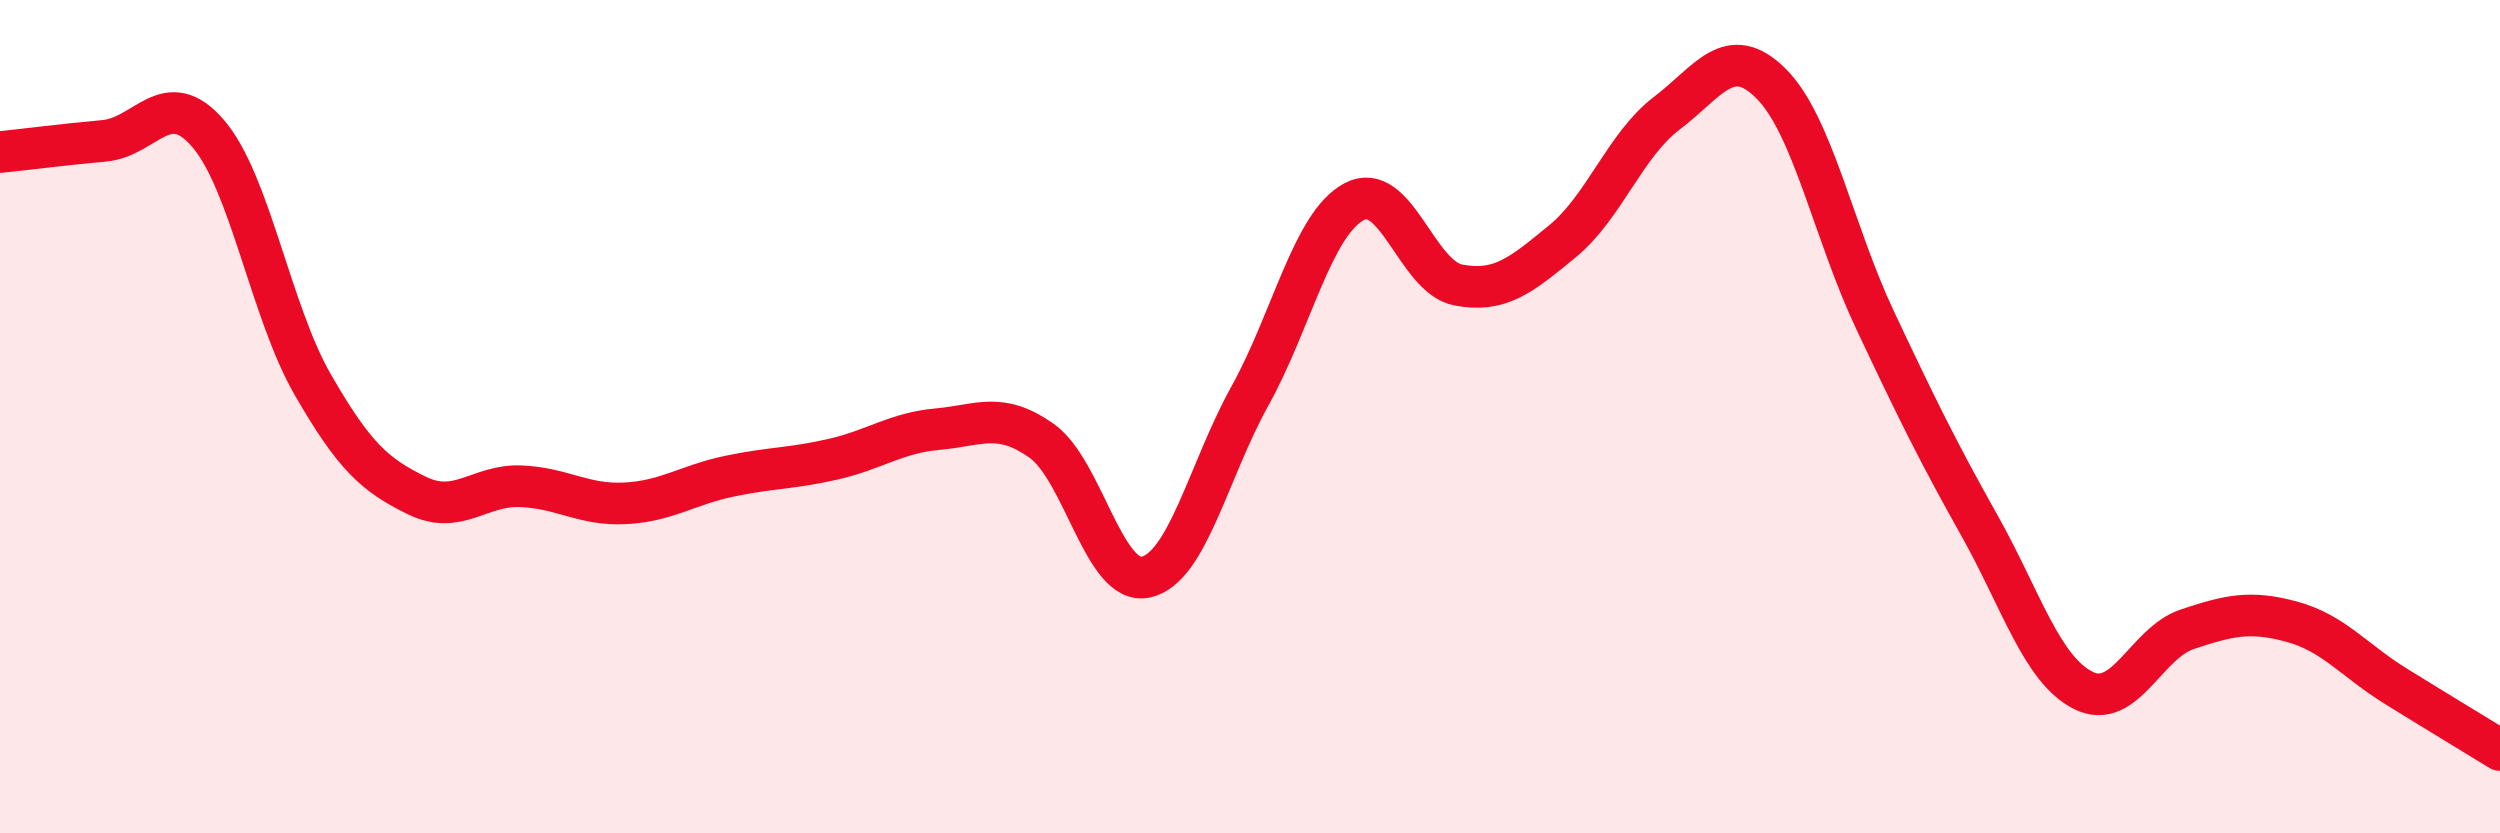
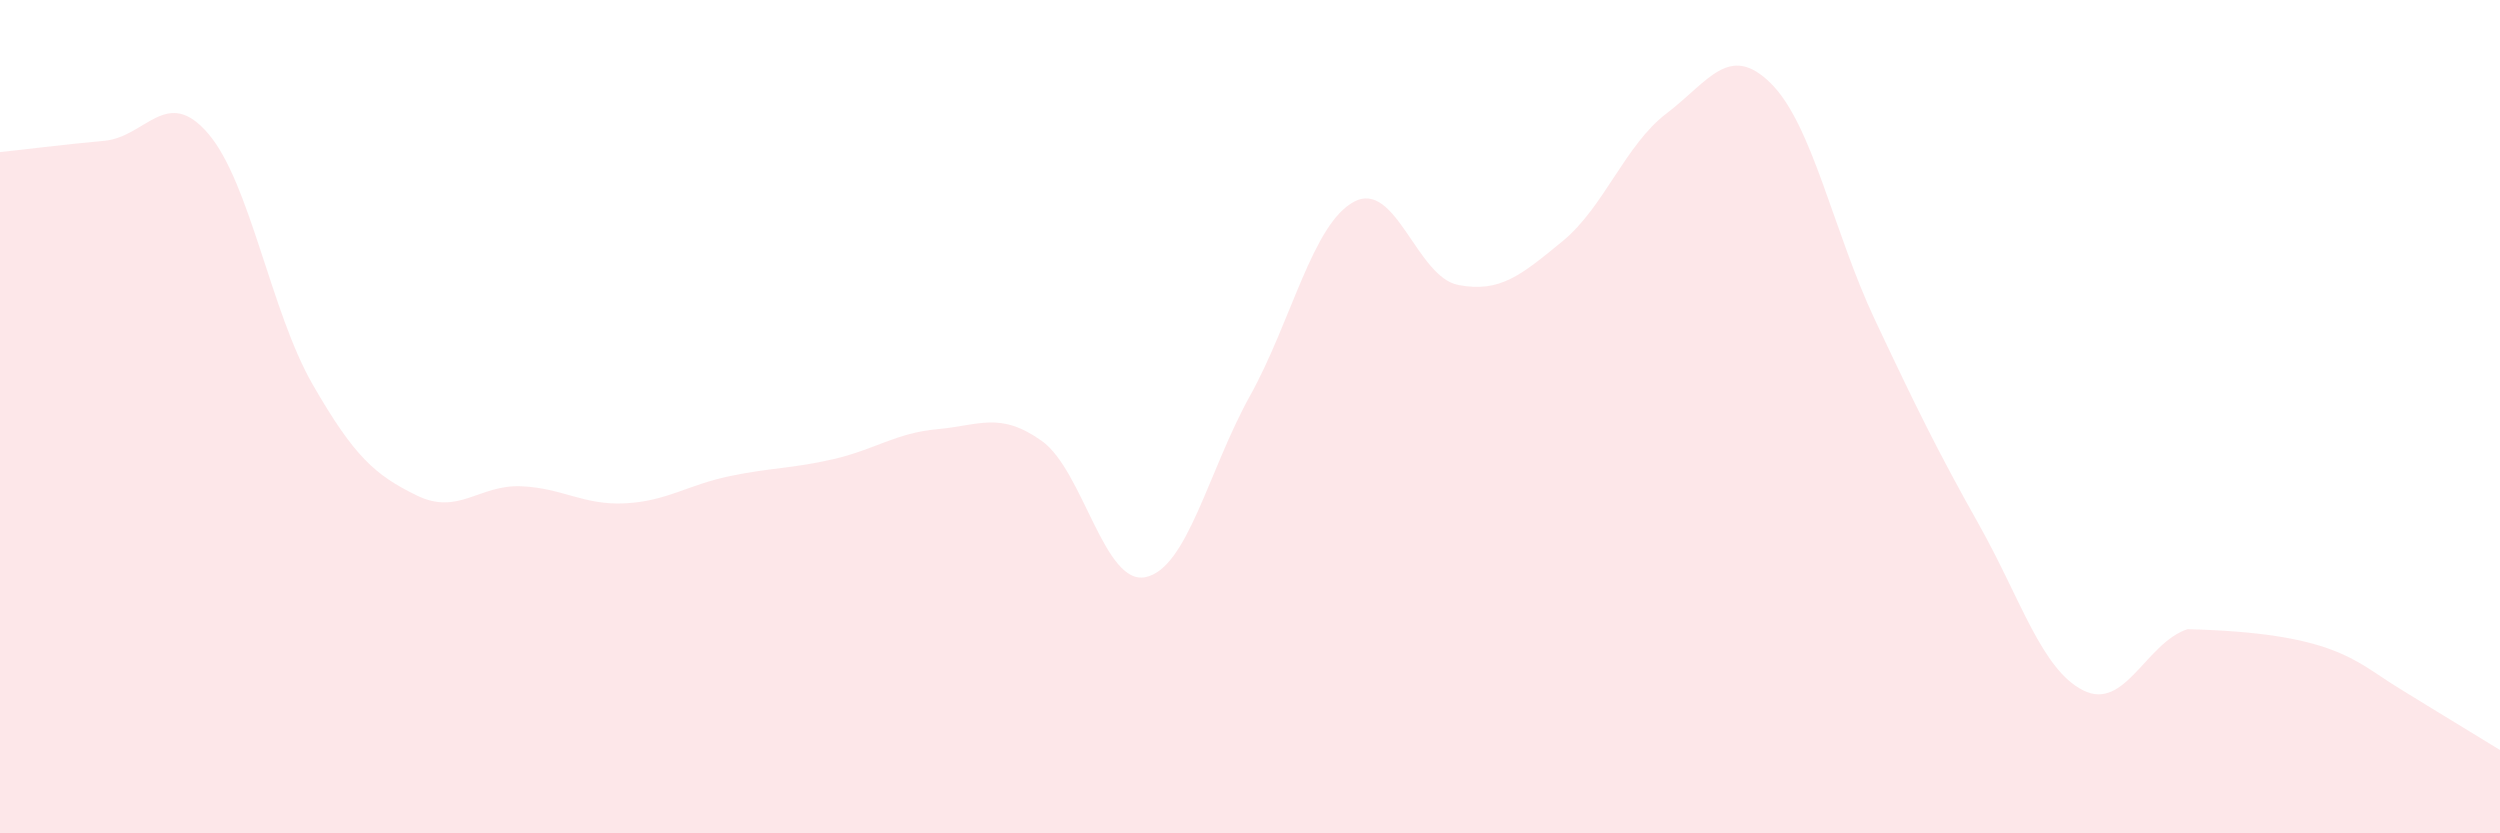
<svg xmlns="http://www.w3.org/2000/svg" width="60" height="20" viewBox="0 0 60 20">
-   <path d="M 0,3.65 C 0.5,3.6 1.5,3.47 2.5,3.38 C 3.5,3.29 4,2.04 5,3.21 C 6,4.38 6.5,7.48 7.5,9.22 C 8.5,10.96 9,11.4 10,11.89 C 11,12.38 11.5,11.63 12.5,11.67 C 13.5,11.71 14,12.13 15,12.08 C 16,12.03 16.5,11.64 17.5,11.43 C 18.5,11.22 19,11.25 20,11.02 C 21,10.79 21.5,10.39 22.5,10.3 C 23.5,10.21 24,9.87 25,10.58 C 26,11.29 26.5,14.07 27.5,13.85 C 28.5,13.63 29,11.3 30,9.5 C 31,7.7 31.5,5.37 32.5,4.84 C 33.5,4.31 34,6.65 35,6.84 C 36,7.03 36.5,6.61 37.5,5.79 C 38.5,4.97 39,3.48 40,2.72 C 41,1.96 41.5,1.01 42.5,2 C 43.5,2.99 44,5.56 45,7.68 C 46,9.8 46.5,10.82 47.5,12.6 C 48.5,14.38 49,16.07 50,16.57 C 51,17.07 51.5,15.43 52.5,15.1 C 53.5,14.77 54,14.65 55,14.92 C 56,15.19 56.5,15.85 57.5,16.47 C 58.5,17.09 59.5,17.69 60,18L60 20L0 20Z" fill="#EB0A25" opacity="0.1" stroke-linecap="round" stroke-linejoin="round" />
-   <path d="M 0,3.65 C 0.5,3.6 1.5,3.47 2.5,3.38 C 3.5,3.29 4,2.04 5,3.21 C 6,4.38 6.5,7.48 7.5,9.22 C 8.5,10.96 9,11.4 10,11.89 C 11,12.38 11.5,11.63 12.5,11.67 C 13.5,11.71 14,12.13 15,12.08 C 16,12.03 16.5,11.64 17.5,11.43 C 18.5,11.22 19,11.25 20,11.02 C 21,10.79 21.5,10.39 22.5,10.3 C 23.5,10.21 24,9.87 25,10.58 C 26,11.29 26.5,14.07 27.5,13.85 C 28.5,13.63 29,11.3 30,9.5 C 31,7.7 31.5,5.37 32.5,4.84 C 33.5,4.31 34,6.65 35,6.84 C 36,7.03 36.5,6.61 37.5,5.79 C 38.5,4.97 39,3.48 40,2.72 C 41,1.96 41.5,1.01 42.5,2 C 43.5,2.99 44,5.56 45,7.68 C 46,9.8 46.5,10.82 47.5,12.6 C 48.5,14.38 49,16.07 50,16.57 C 51,17.07 51.5,15.43 52.5,15.1 C 53.5,14.77 54,14.65 55,14.92 C 56,15.19 56.5,15.85 57.5,16.47 C 58.5,17.09 59.5,17.69 60,18" stroke="#EB0A25" stroke-width="1" fill="none" stroke-linecap="round" stroke-linejoin="round" />
+   <path d="M 0,3.65 C 0.5,3.6 1.5,3.47 2.5,3.38 C 3.5,3.29 4,2.04 5,3.21 C 6,4.38 6.5,7.48 7.5,9.22 C 8.5,10.96 9,11.4 10,11.89 C 11,12.38 11.5,11.63 12.5,11.67 C 13.5,11.71 14,12.13 15,12.08 C 16,12.03 16.5,11.64 17.5,11.43 C 18.5,11.22 19,11.25 20,11.02 C 21,10.79 21.5,10.39 22.5,10.3 C 23.5,10.21 24,9.87 25,10.58 C 26,11.29 26.5,14.07 27.5,13.85 C 28.5,13.63 29,11.3 30,9.5 C 31,7.7 31.5,5.37 32.5,4.84 C 33.5,4.31 34,6.65 35,6.84 C 36,7.03 36.5,6.61 37.5,5.79 C 38.5,4.97 39,3.48 40,2.72 C 41,1.96 41.5,1.01 42.5,2 C 43.5,2.99 44,5.56 45,7.68 C 46,9.8 46.5,10.82 47.5,12.6 C 48.5,14.38 49,16.07 50,16.57 C 51,17.07 51.5,15.43 52.5,15.1 C 56,15.19 56.5,15.85 57.5,16.47 C 58.5,17.09 59.5,17.69 60,18L60 20L0 20Z" fill="#EB0A25" opacity="0.1" stroke-linecap="round" stroke-linejoin="round" />
</svg>